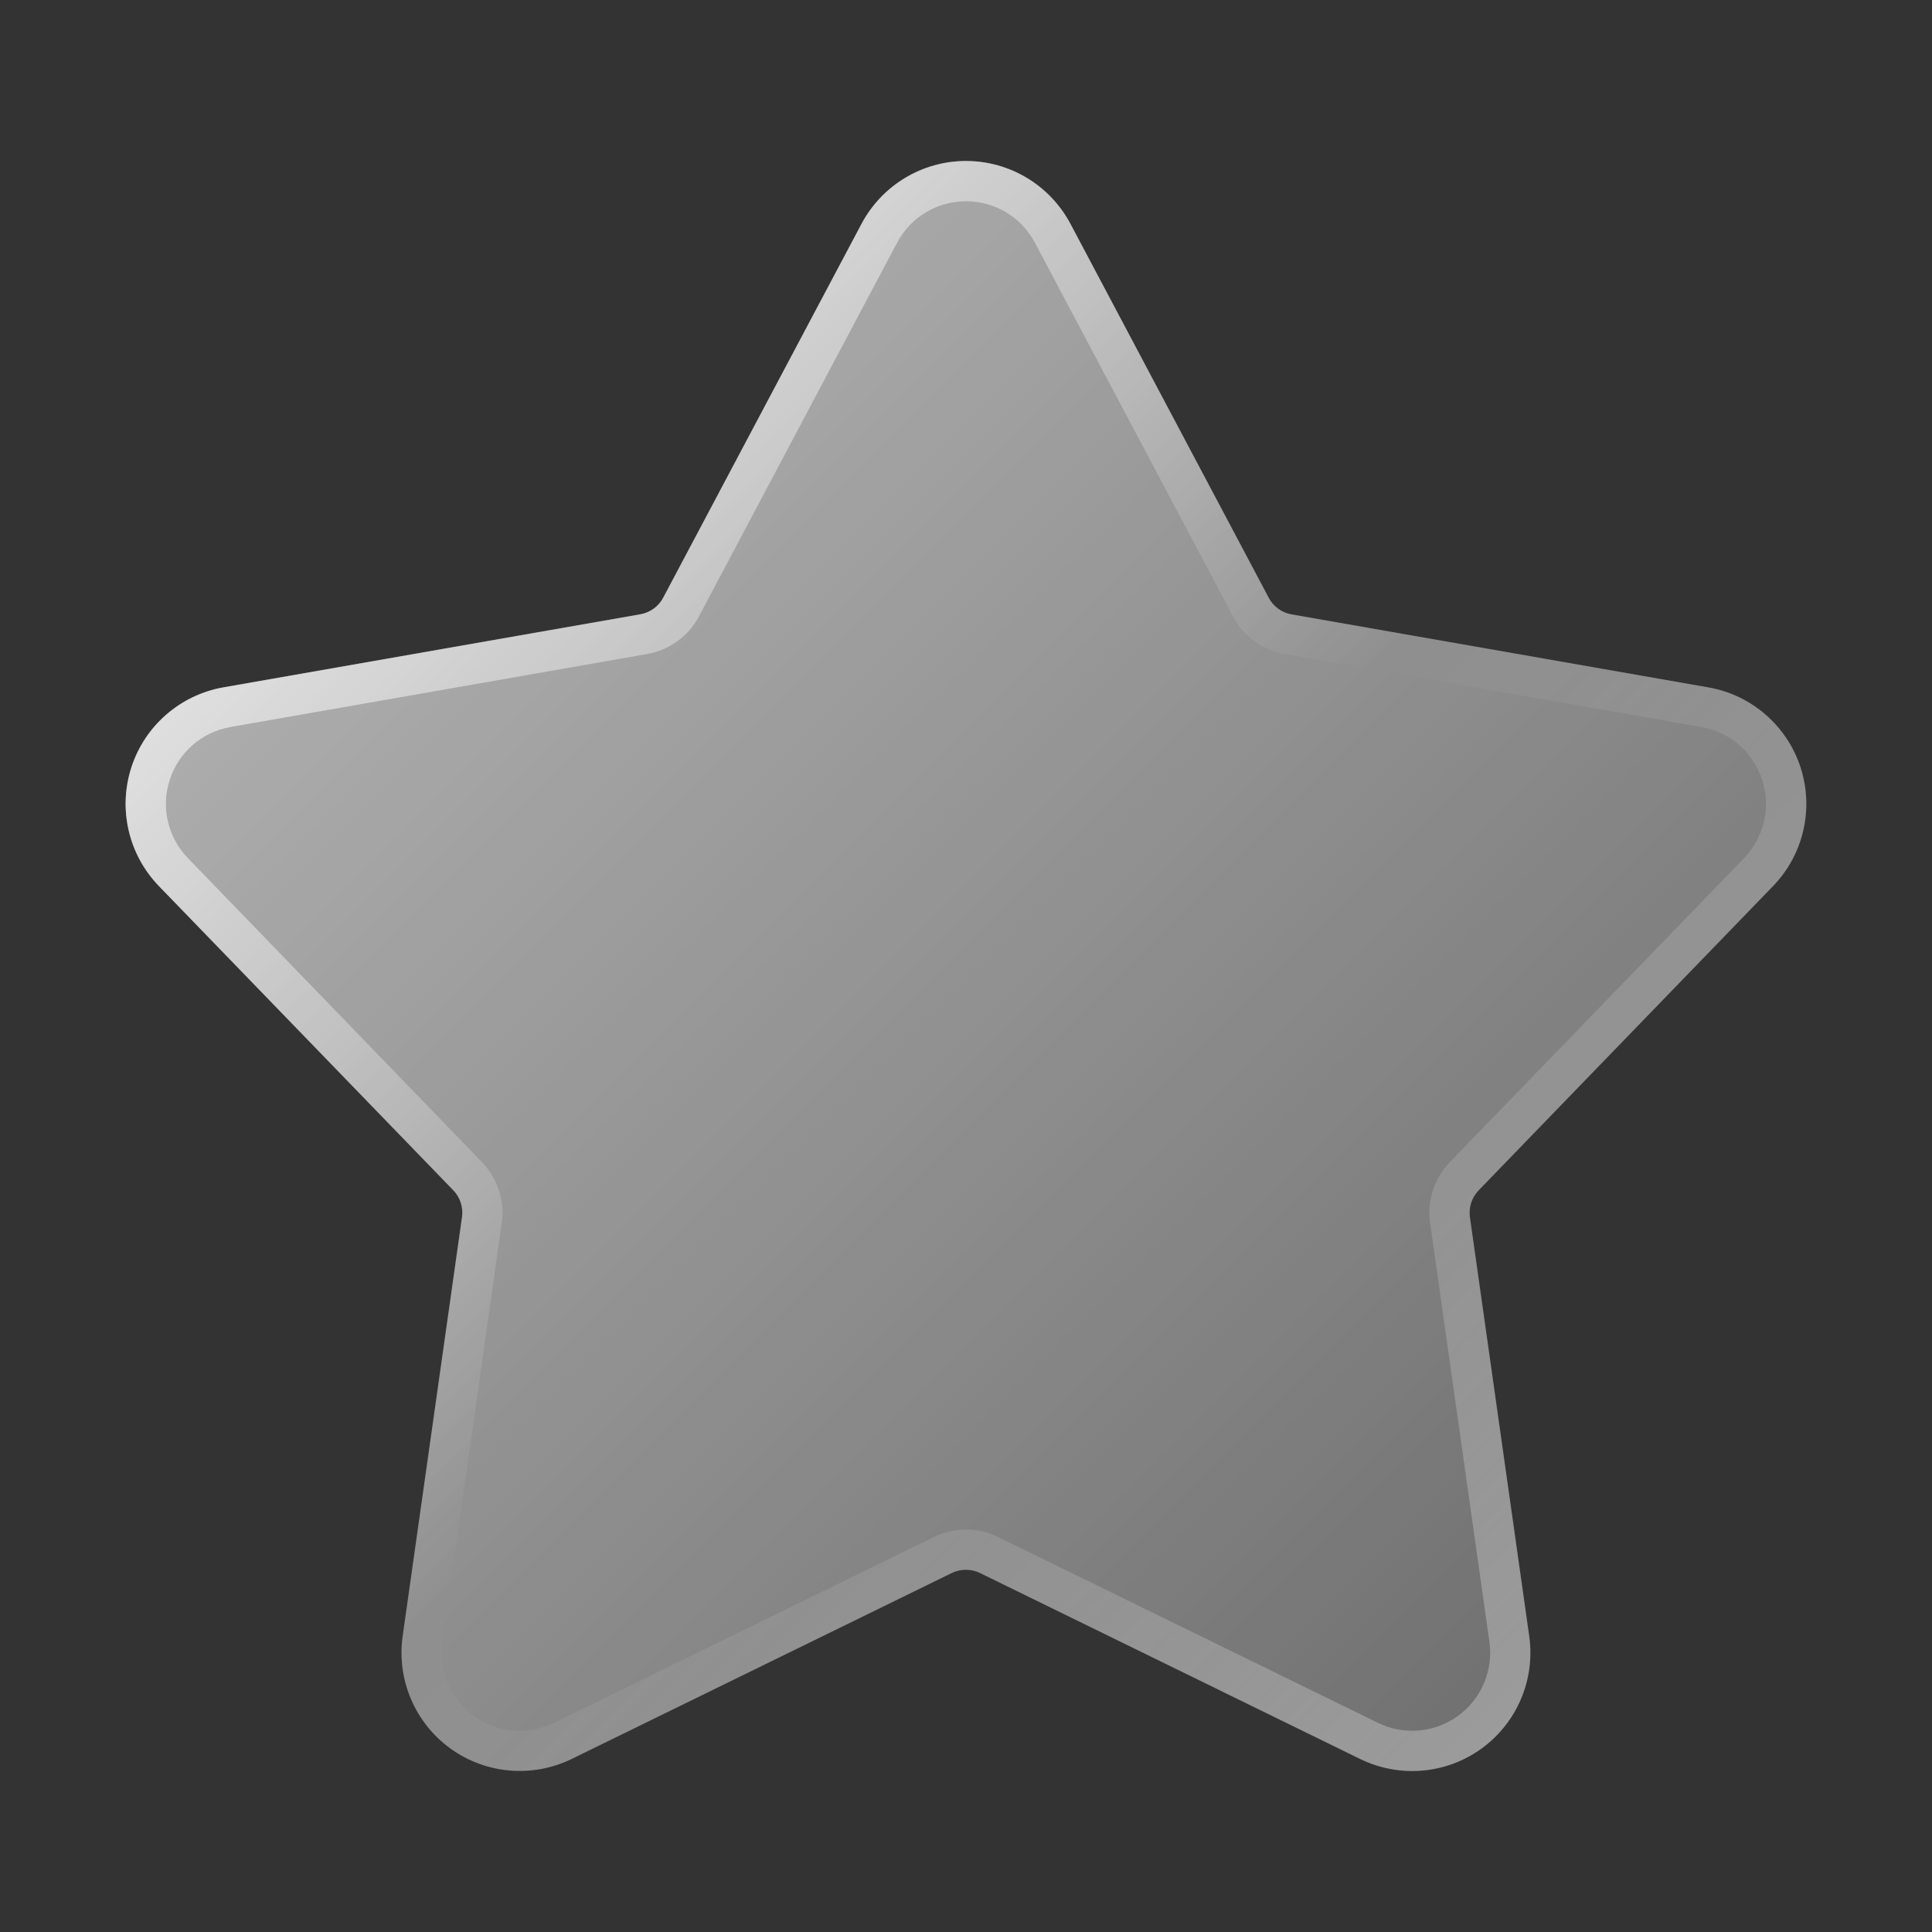
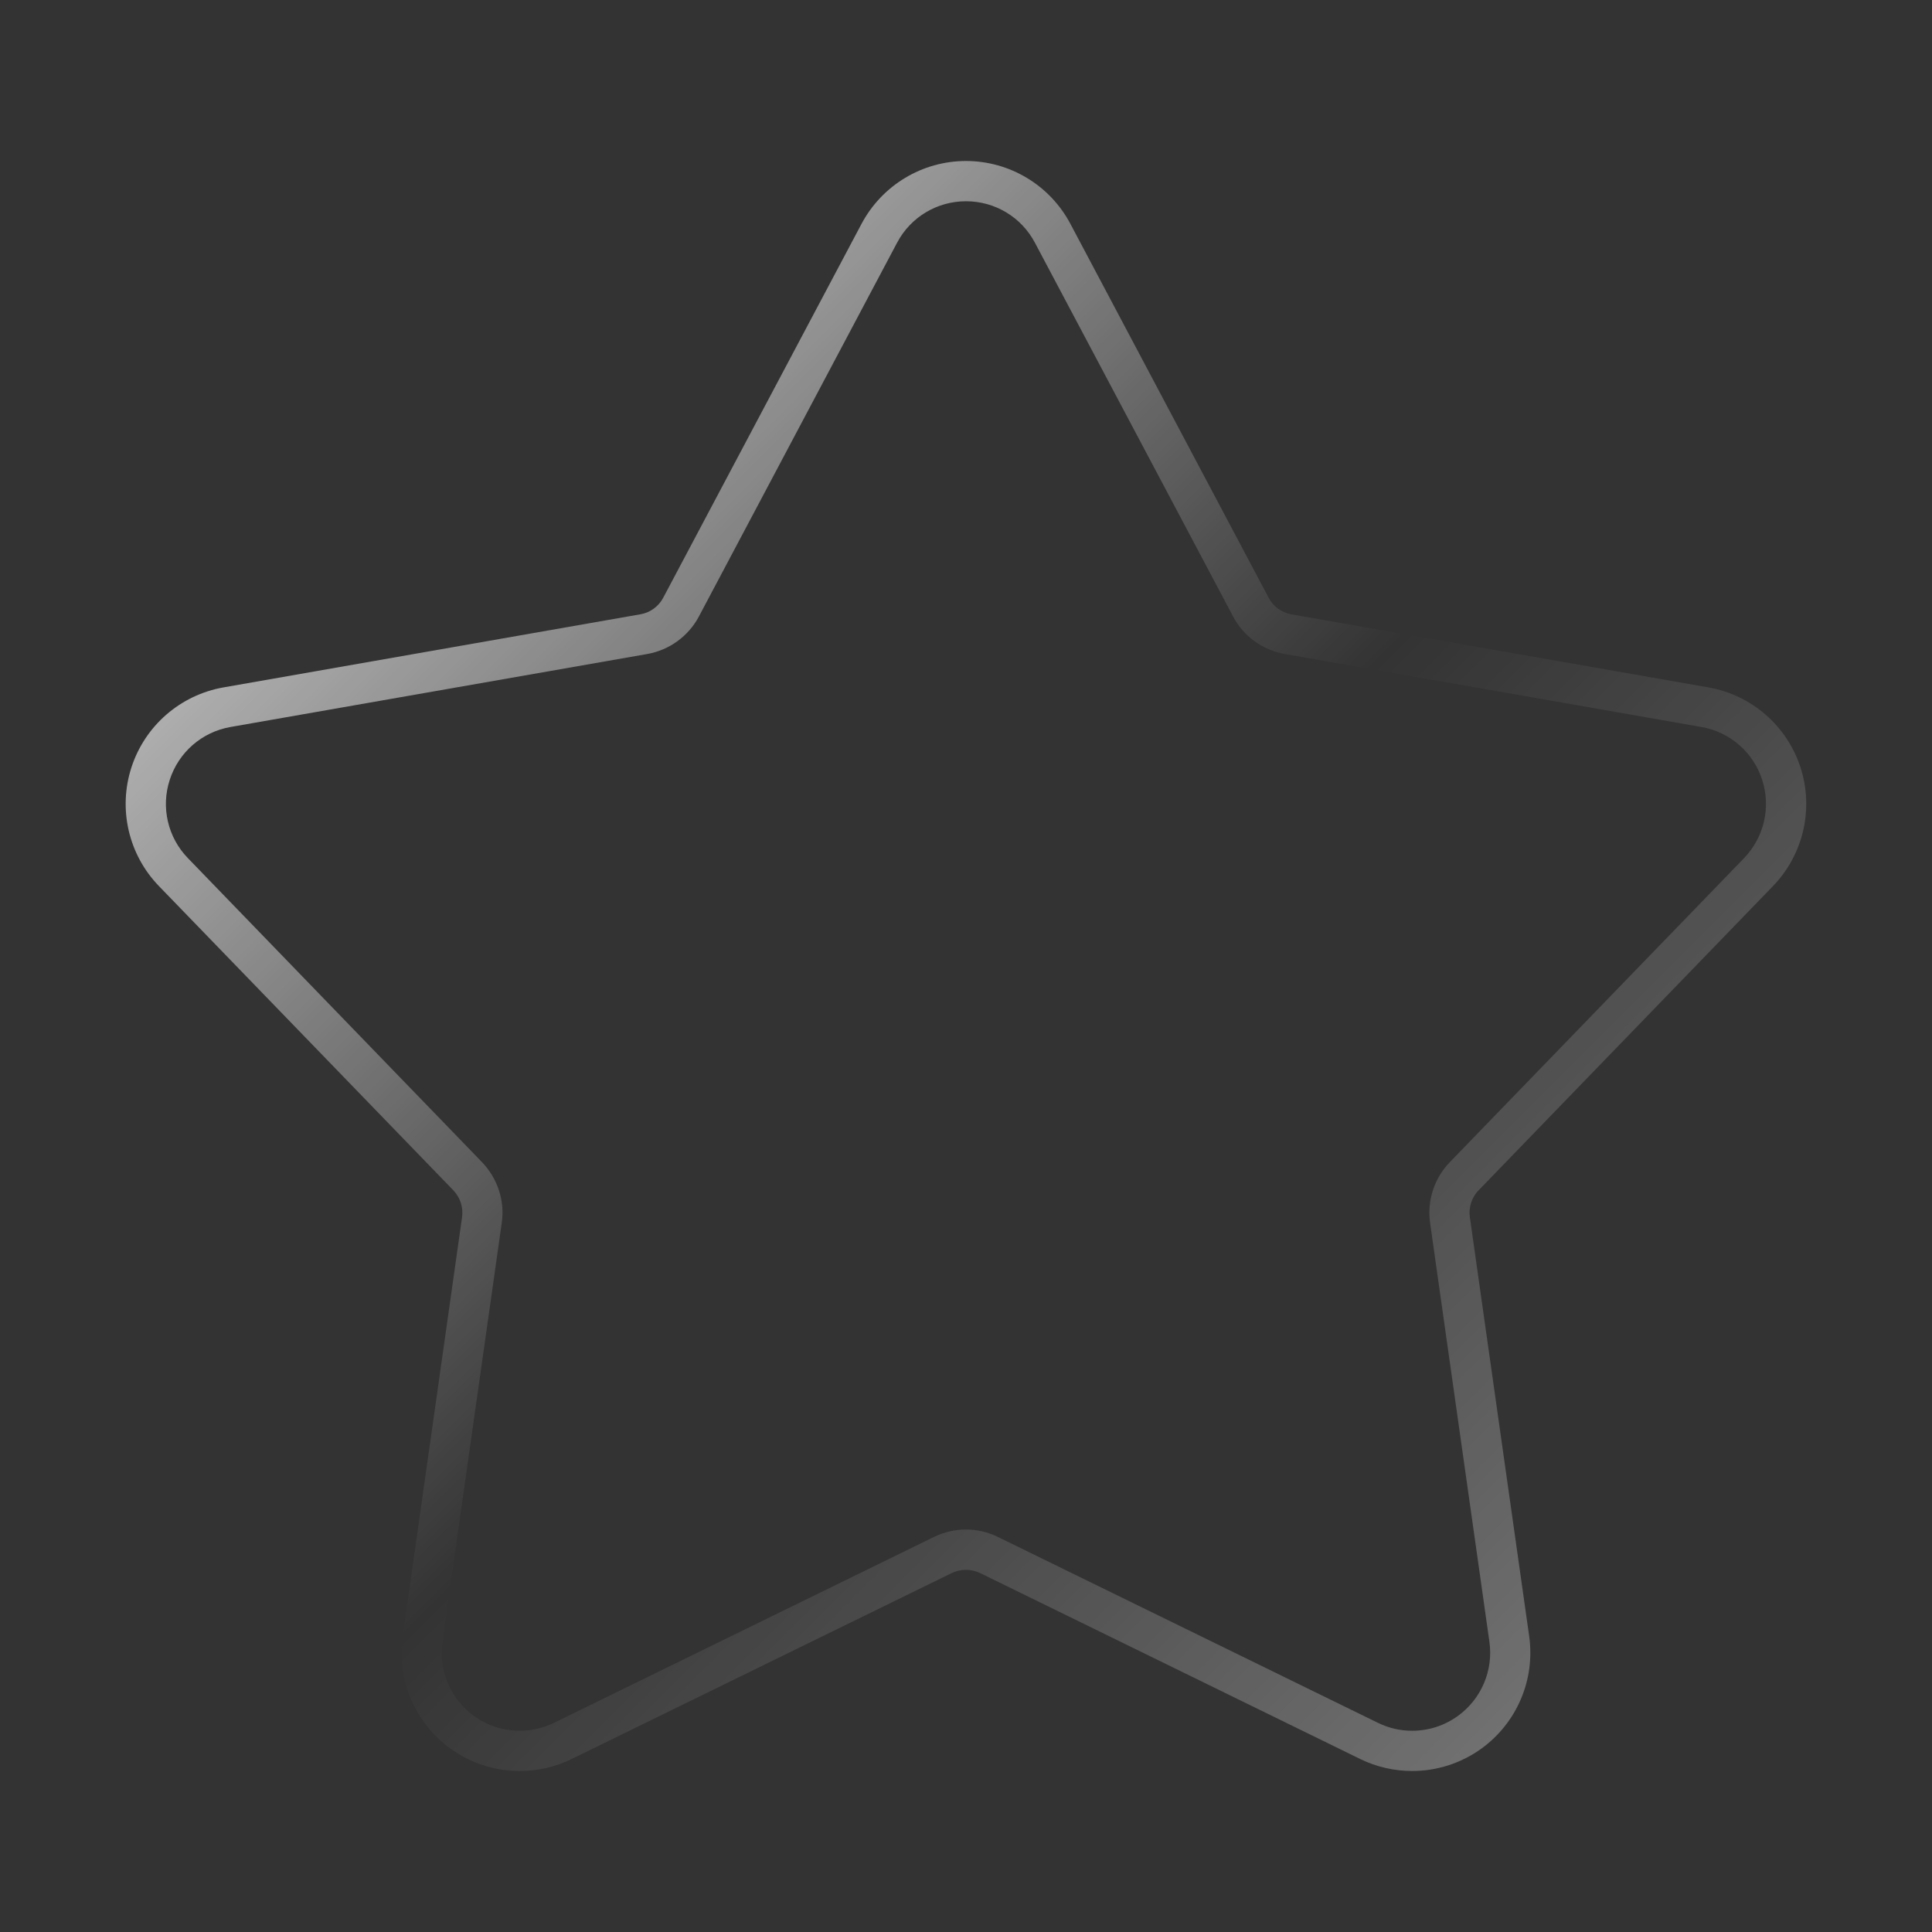
<svg xmlns="http://www.w3.org/2000/svg" version="1.1" baseProfile="basic" id="Layer_1" x="0px" y="0px" viewBox="0 0 24 24" xml:space="preserve">
  <rect x="0" y="0" width="24" height="24" fill="#333333" stroke="none" />
  <g>
    <linearGradient id="SVGID_1_" gradientUnits="userSpaceOnUse" x1="4.697" y1="6.242" x2="19.303" y2="20.849">
      <stop offset="0" style="stop-color:#FFFFFF;stop-opacity:0.6" />
      <stop offset="1" style="stop-color:#FFFFFF;stop-opacity:0.3" />
    </linearGradient>
-     <path style="fill-rule:evenodd;clip-rule:evenodd;fill:url(#SVGID_1_);" d="M10.702,2.781C10.957,2.301,11.456,2,12,2   s1.043,0.301,1.298,0.781l2.463,4.645c0.028,0.054,0.069,0.1,0.118,0.136c0.049,0.036,0.106,0.06,0.166,0.07l5.178,0.907   c0.536,0.094,0.975,0.476,1.144,0.993c0.168,0.517,0.037,1.085-0.342,1.476l-3.656,3.778c-0.042,0.044-0.074,0.097-0.093,0.154   c-0.019,0.058-0.024,0.119-0.016,0.18l0.737,5.205c0.076,0.538-0.151,1.075-0.591,1.395c-0.44,0.32-1.02,0.37-1.509,0.131   l-4.722-2.31C12.121,19.514,12.061,19.5,12,19.5s-0.121,0.014-0.176,0.04l-4.722,2.31c-0.489,0.239-1.069,0.188-1.509-0.131   c-0.44-0.32-0.667-0.856-0.591-1.395l0.737-5.205c0.009-0.06,0.003-0.122-0.016-0.18c-0.019-0.058-0.05-0.111-0.093-0.154   l-3.656-3.778c-0.378-0.391-0.51-0.959-0.342-1.476c0.168-0.517,0.608-0.899,1.144-0.993l5.178-0.907   c0.06-0.011,0.117-0.035,0.166-0.07c0.049-0.036,0.09-0.082,0.118-0.136L10.702,2.781z" />
    <linearGradient id="SVGID_00000133491521476083387580000000934411294440681601_" gradientUnits="userSpaceOnUse" x1="4.697" y1="6.242" x2="19.303" y2="20.849">
      <stop offset="0" style="stop-color:#FFFFFF;stop-opacity:0.6" />
      <stop offset="0.493" style="stop-color:#FFFFFF;stop-opacity:0" />
      <stop offset="0.997" style="stop-color:#FFFFFF;stop-opacity:0.3" />
    </linearGradient>
    <path style="fill:url(#SVGID_00000133491521476083387580000000934411294440681601_);" d="M12,2.5c0.36,0,0.688,0.197,0.856,0.515   l2.462,4.643c0.063,0.121,0.155,0.227,0.266,0.307c0.11,0.08,0.239,0.135,0.374,0.159l5.178,0.907   c0.354,0.062,0.643,0.313,0.754,0.655c0.111,0.342,0.025,0.715-0.225,0.974l-3.655,3.777c-0.095,0.098-0.168,0.219-0.209,0.347   c-0.043,0.13-0.055,0.271-0.036,0.406l0.737,5.205c0.05,0.356-0.099,0.708-0.39,0.92c-0.167,0.121-0.363,0.185-0.57,0.185   c-0.149,0-0.292-0.033-0.426-0.099l-4.723-2.31C12.273,19.032,12.136,19,12,19s-0.273,0.032-0.395,0.091l-4.722,2.31   C6.75,21.466,6.603,21.5,6.456,21.5c-0.206,0-0.403-0.064-0.57-0.185c-0.291-0.212-0.441-0.564-0.39-0.92l0.737-5.204   c0.02-0.136,0.007-0.277-0.035-0.404c-0.042-0.13-0.115-0.251-0.209-0.349L2.334,10.66c-0.25-0.258-0.337-0.632-0.225-0.974   c0.111-0.342,0.4-0.593,0.754-0.655l5.179-0.907c0.134-0.024,0.264-0.079,0.373-0.159C8.526,7.885,8.618,7.779,8.681,7.66   l2.463-4.645C11.312,2.697,11.64,2.5,12,2.5 M12,2c-0.544,0-1.043,0.301-1.298,0.781L8.239,7.425   c-0.028,0.054-0.069,0.1-0.118,0.136s-0.106,0.06-0.166,0.07L2.777,8.539C2.241,8.633,1.801,9.015,1.633,9.532   c-0.168,0.517-0.037,1.085,0.342,1.476l3.656,3.778c0.042,0.044,0.074,0.097,0.093,0.154c0.019,0.058,0.024,0.119,0.016,0.18   l-0.737,5.205C4.926,20.863,5.153,21.4,5.593,21.72C5.848,21.905,6.151,22,6.456,22c0.22,0,0.441-0.049,0.645-0.149l4.722-2.31   c0.055-0.027,0.115-0.04,0.176-0.04s0.121,0.014,0.176,0.04l4.722,2.31c0.205,0.1,0.426,0.149,0.645,0.149   c0.305,0,0.608-0.095,0.863-0.28c0.44-0.32,0.667-0.856,0.591-1.395l-0.737-5.205c-0.009-0.06-0.003-0.122,0.016-0.18   c0.019-0.058,0.05-0.111,0.093-0.154l3.656-3.778c0.378-0.391,0.51-0.959,0.342-1.476c-0.168-0.517-0.608-0.899-1.144-0.993   l-5.178-0.907c-0.06-0.011-0.117-0.035-0.166-0.07s-0.09-0.082-0.118-0.136l-2.463-4.645C13.043,2.301,12.544,2,12,2L12,2z" />
  </g>
</svg>